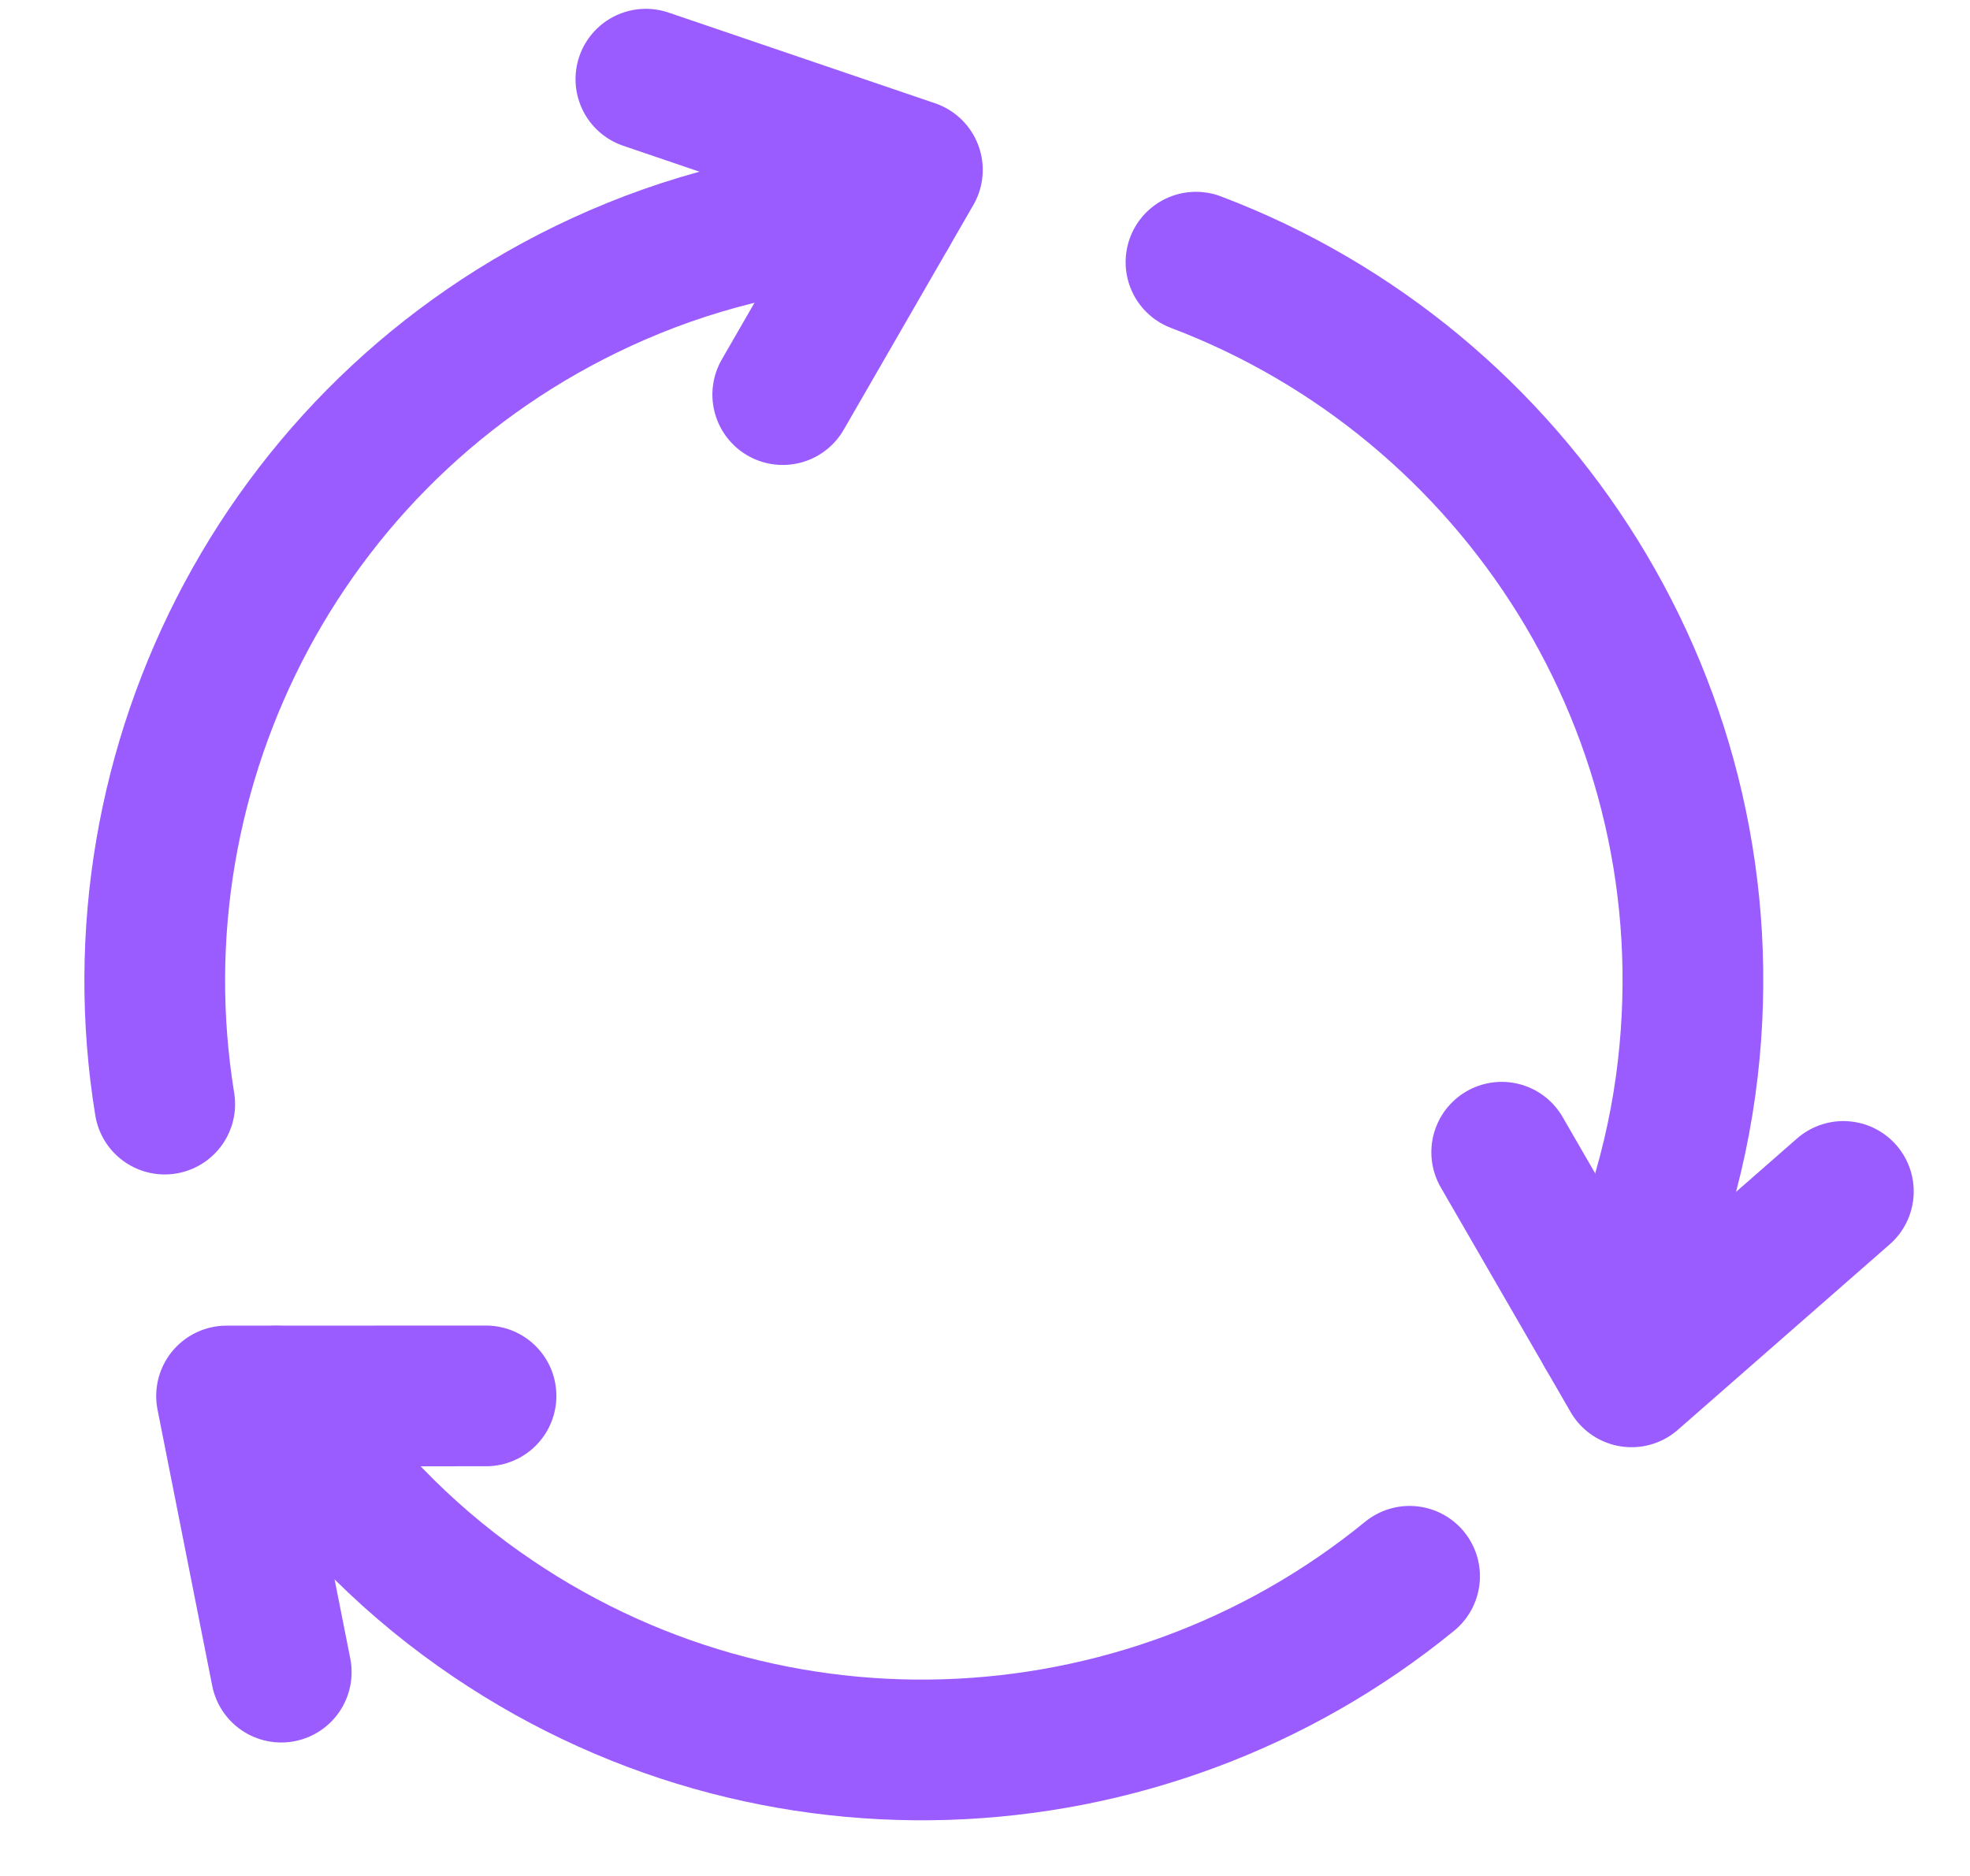
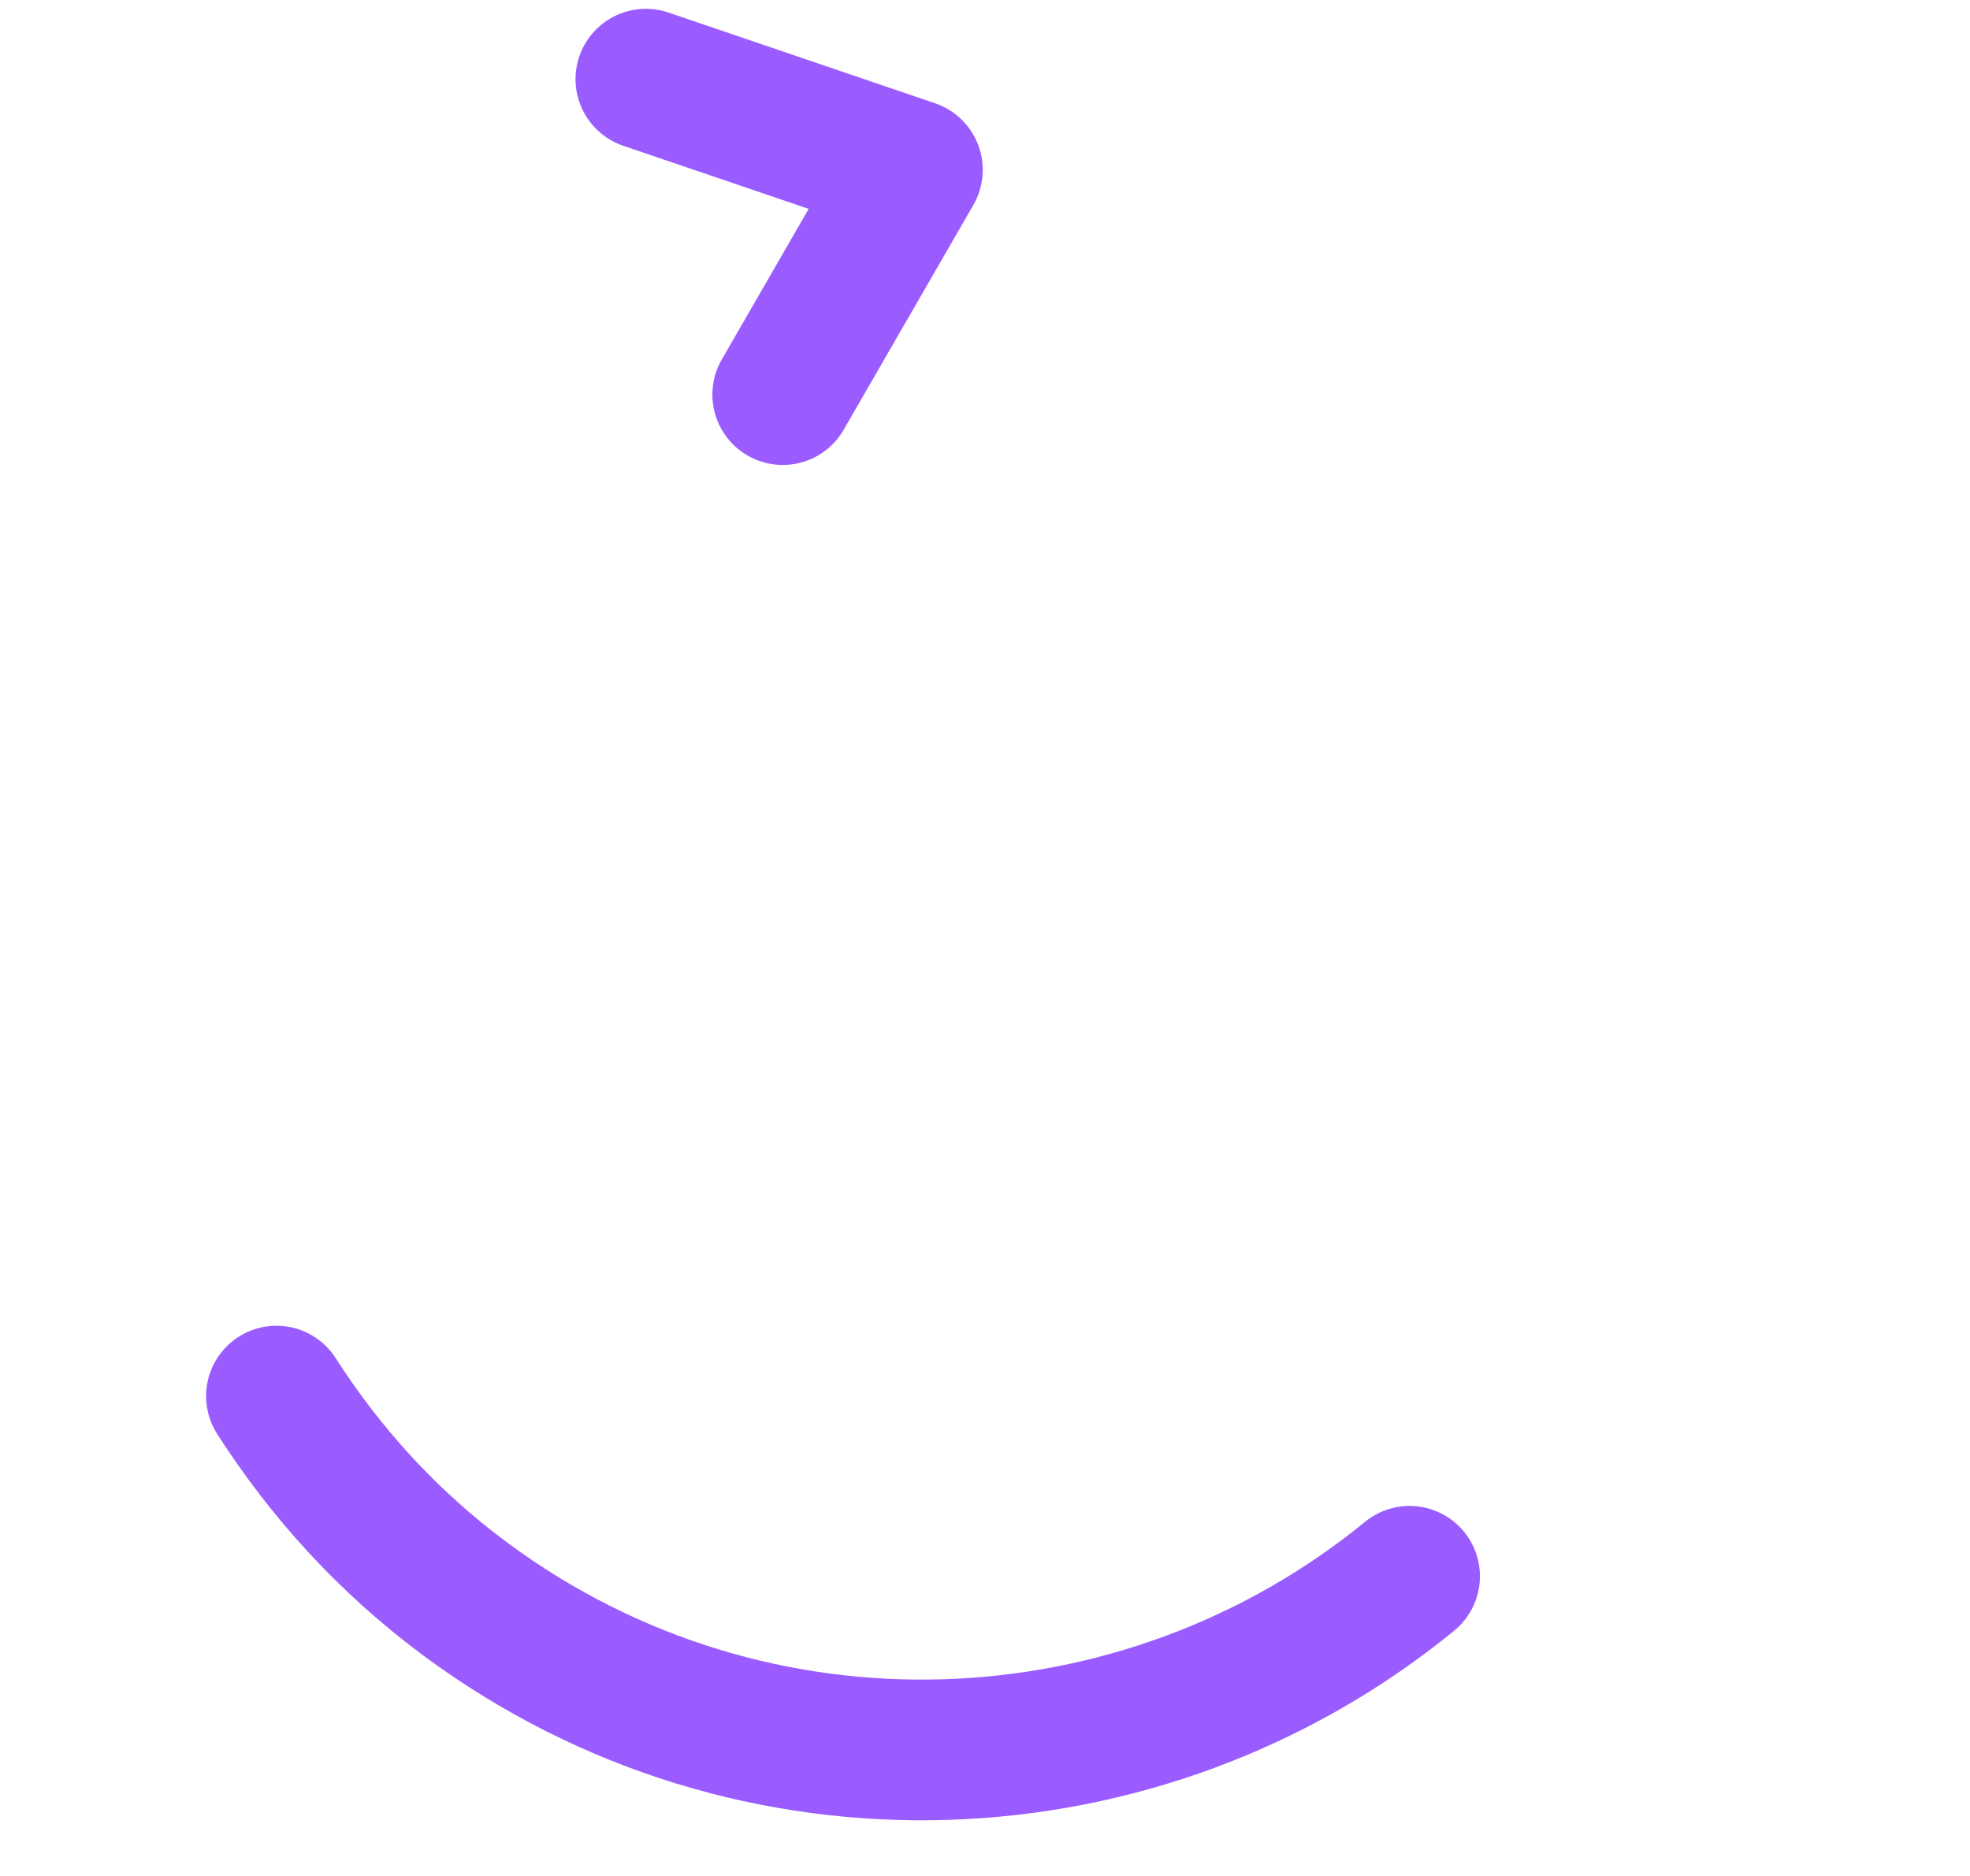
<svg xmlns="http://www.w3.org/2000/svg" width="21" height="20" viewBox="0 0 21 20" fill="none">
-   <path d="M9.46 2.271C8.494 2.315 7.521 2.524 6.58 2.932C3.063 4.458 1.166 8.152 1.756 11.771" stroke="#9B5CFF" stroke-width="1.5" stroke-linecap="round" stroke-linejoin="round" />
-   <path d="M17.125 14.216C17.569 13.357 17.875 12.41 17.992 11.392C18.43 7.583 16.178 4.094 12.749 2.795" stroke="#9B5CFF" stroke-width="1.5" stroke-linecap="round" stroke-linejoin="round" />
  <path d="M6.885 0.844L9.726 1.811L8.344 4.207" stroke="#9B5CFF" stroke-width="1.5" stroke-linecap="round" stroke-linejoin="round" />
-   <path d="M19.65 12.702L17.392 14.679L16.008 12.284" stroke="#9B5CFF" stroke-width="1.5" stroke-linecap="round" stroke-linejoin="round" />
-   <path d="M2.998 17.827L2.415 14.883L5.181 14.882" stroke="#9B5CFF" stroke-width="1.5" stroke-linecap="round" stroke-linejoin="round" />
  <path d="M2.947 14.884C3.469 15.699 4.136 16.437 4.959 17.047C8.039 19.33 12.187 19.126 15.026 16.805" stroke="#9B5CFF" stroke-width="1.5" stroke-linecap="round" stroke-linejoin="round" />
</svg>